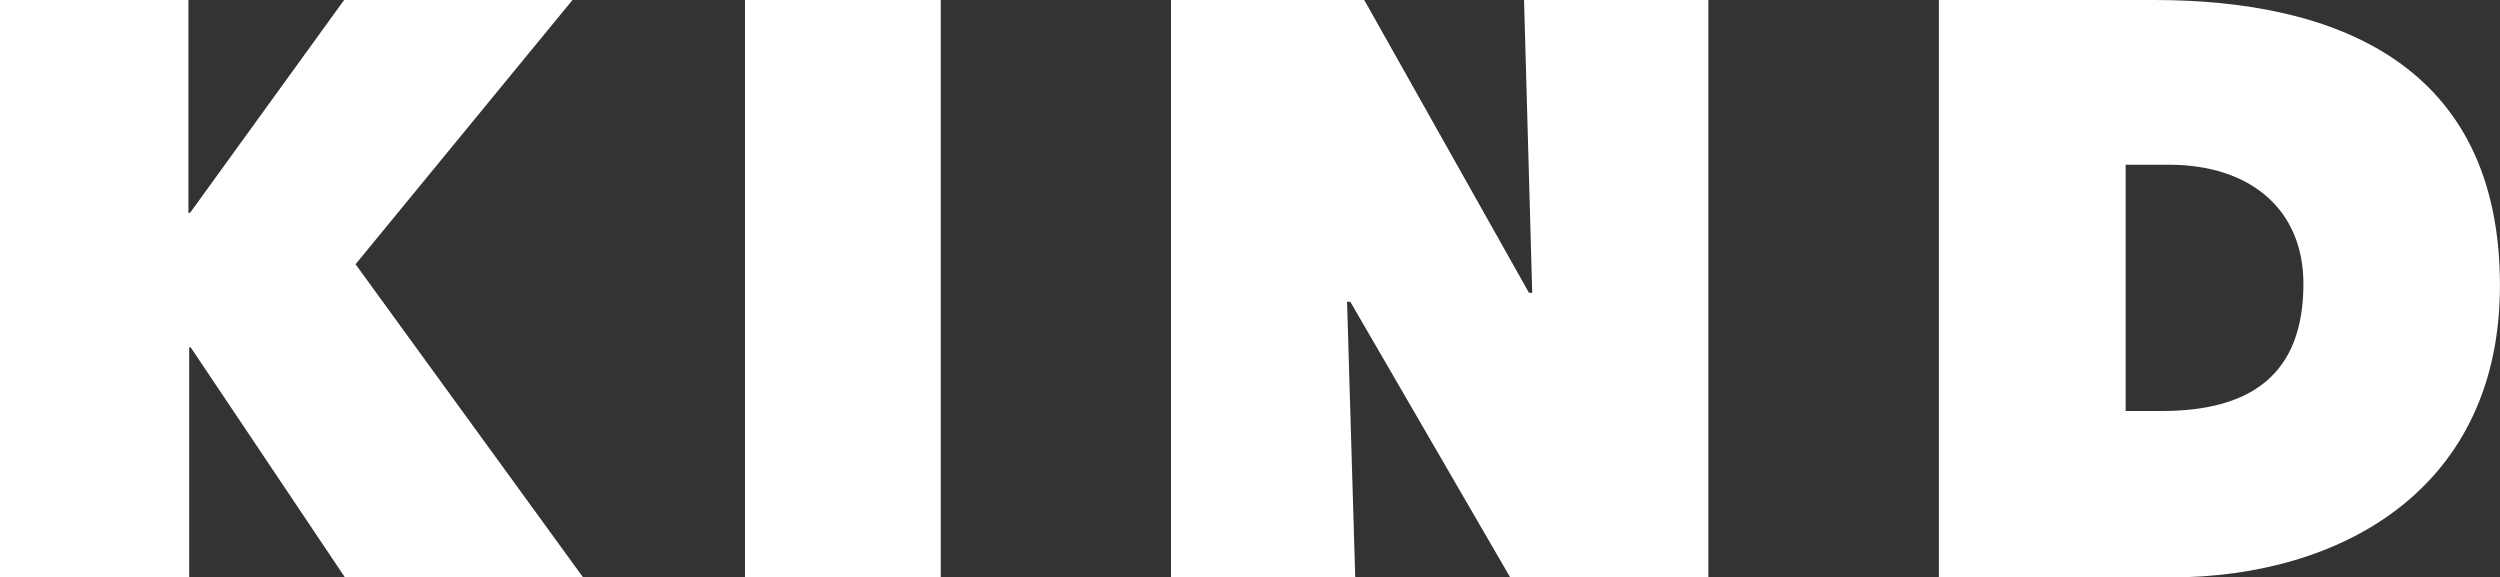
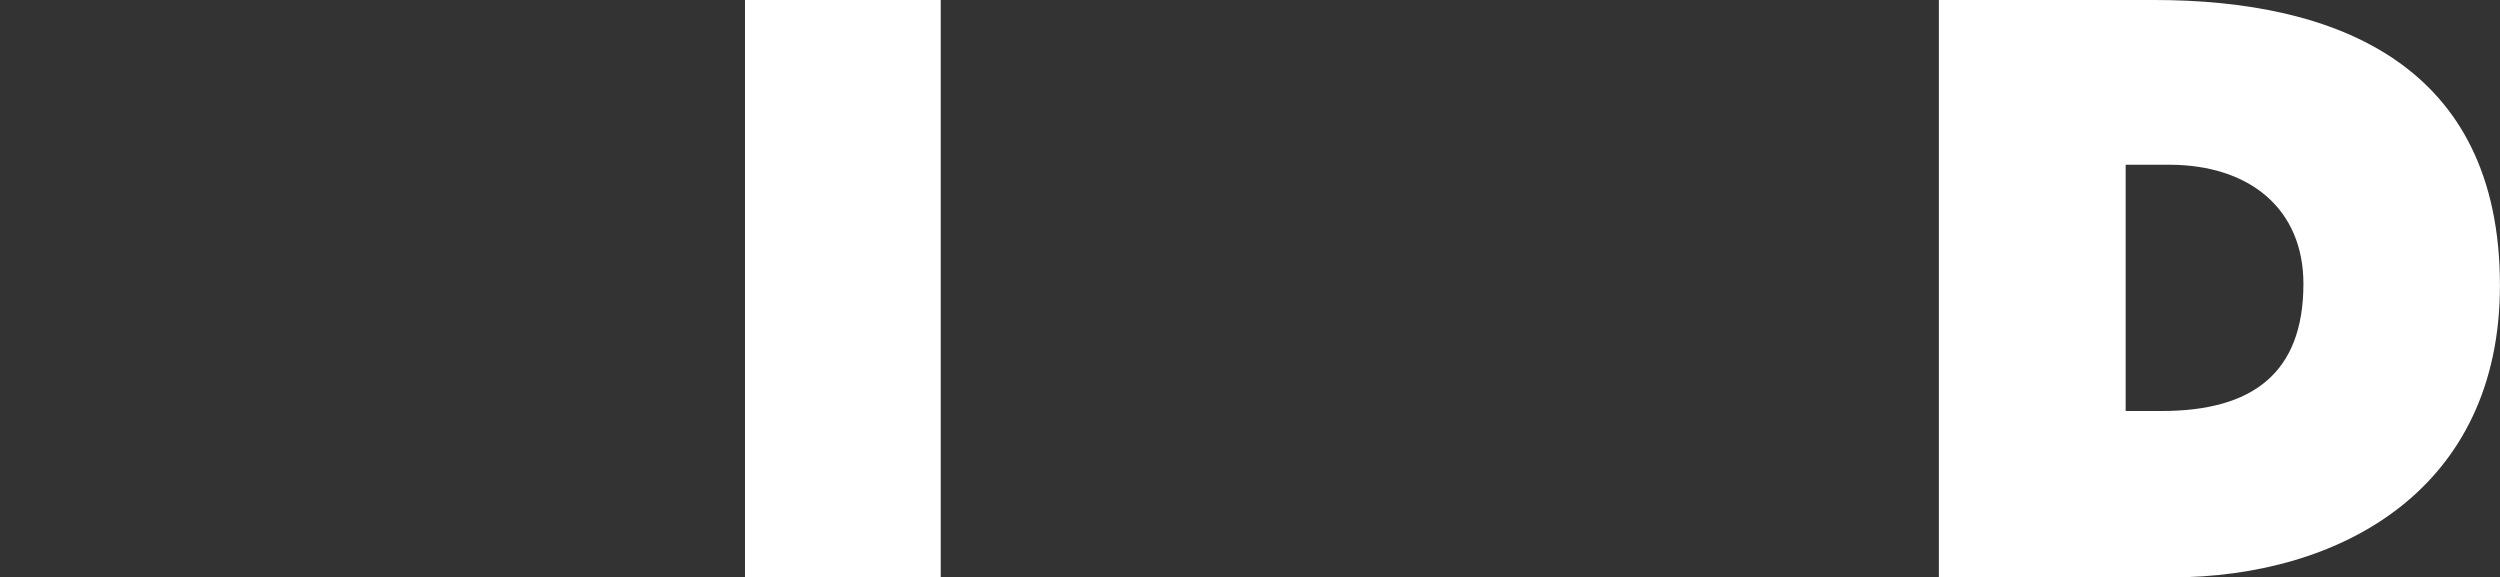
<svg xmlns="http://www.w3.org/2000/svg" id="_レイヤー_2" data-name="レイヤー_2" viewBox="0 0 385.34 89">
  <rect x="0" y="0" width="385.34" height="89" fill="#333333" stroke="none" />
  <defs>
    <style>
      .cls-1 {
        fill: #fff;
      }
    </style>
  </defs>
  <g id="_レイヤー_1-2" data-name="レイヤー_1">
    <g>
-       <path class="cls-1" d="M29.41,53.55h-.25v35.45H0V0h29.04v32.81h.25L53.04,0h35.2l-33.44,40.73,35.08,48.27h-36.71l-23.77-35.45Z" />
      <path class="cls-1" d="M114.83,0h30.17v89h-30.17V0Z" />
-       <path class="cls-1" d="M180.49,0h29.79l25.39,45.13h.5l-1.26-45.13h28.41v89h-30.54l-24.65-42.49h-.5l1.26,42.49h-28.4V0Z" />
      <path class="cls-1" d="M298.85,89V0h33.18c28.04,0,53.3,9.93,53.3,43.99,0,31.3-24.38,45.01-50.79,45.01h-35.69ZM327.64,25.39v37.96h5.53c13.96,0,21.87-5.78,21.87-19.61,0-11.44-8.17-18.35-20.74-18.35h-6.66Z" />
    </g>
  </g>
</svg>